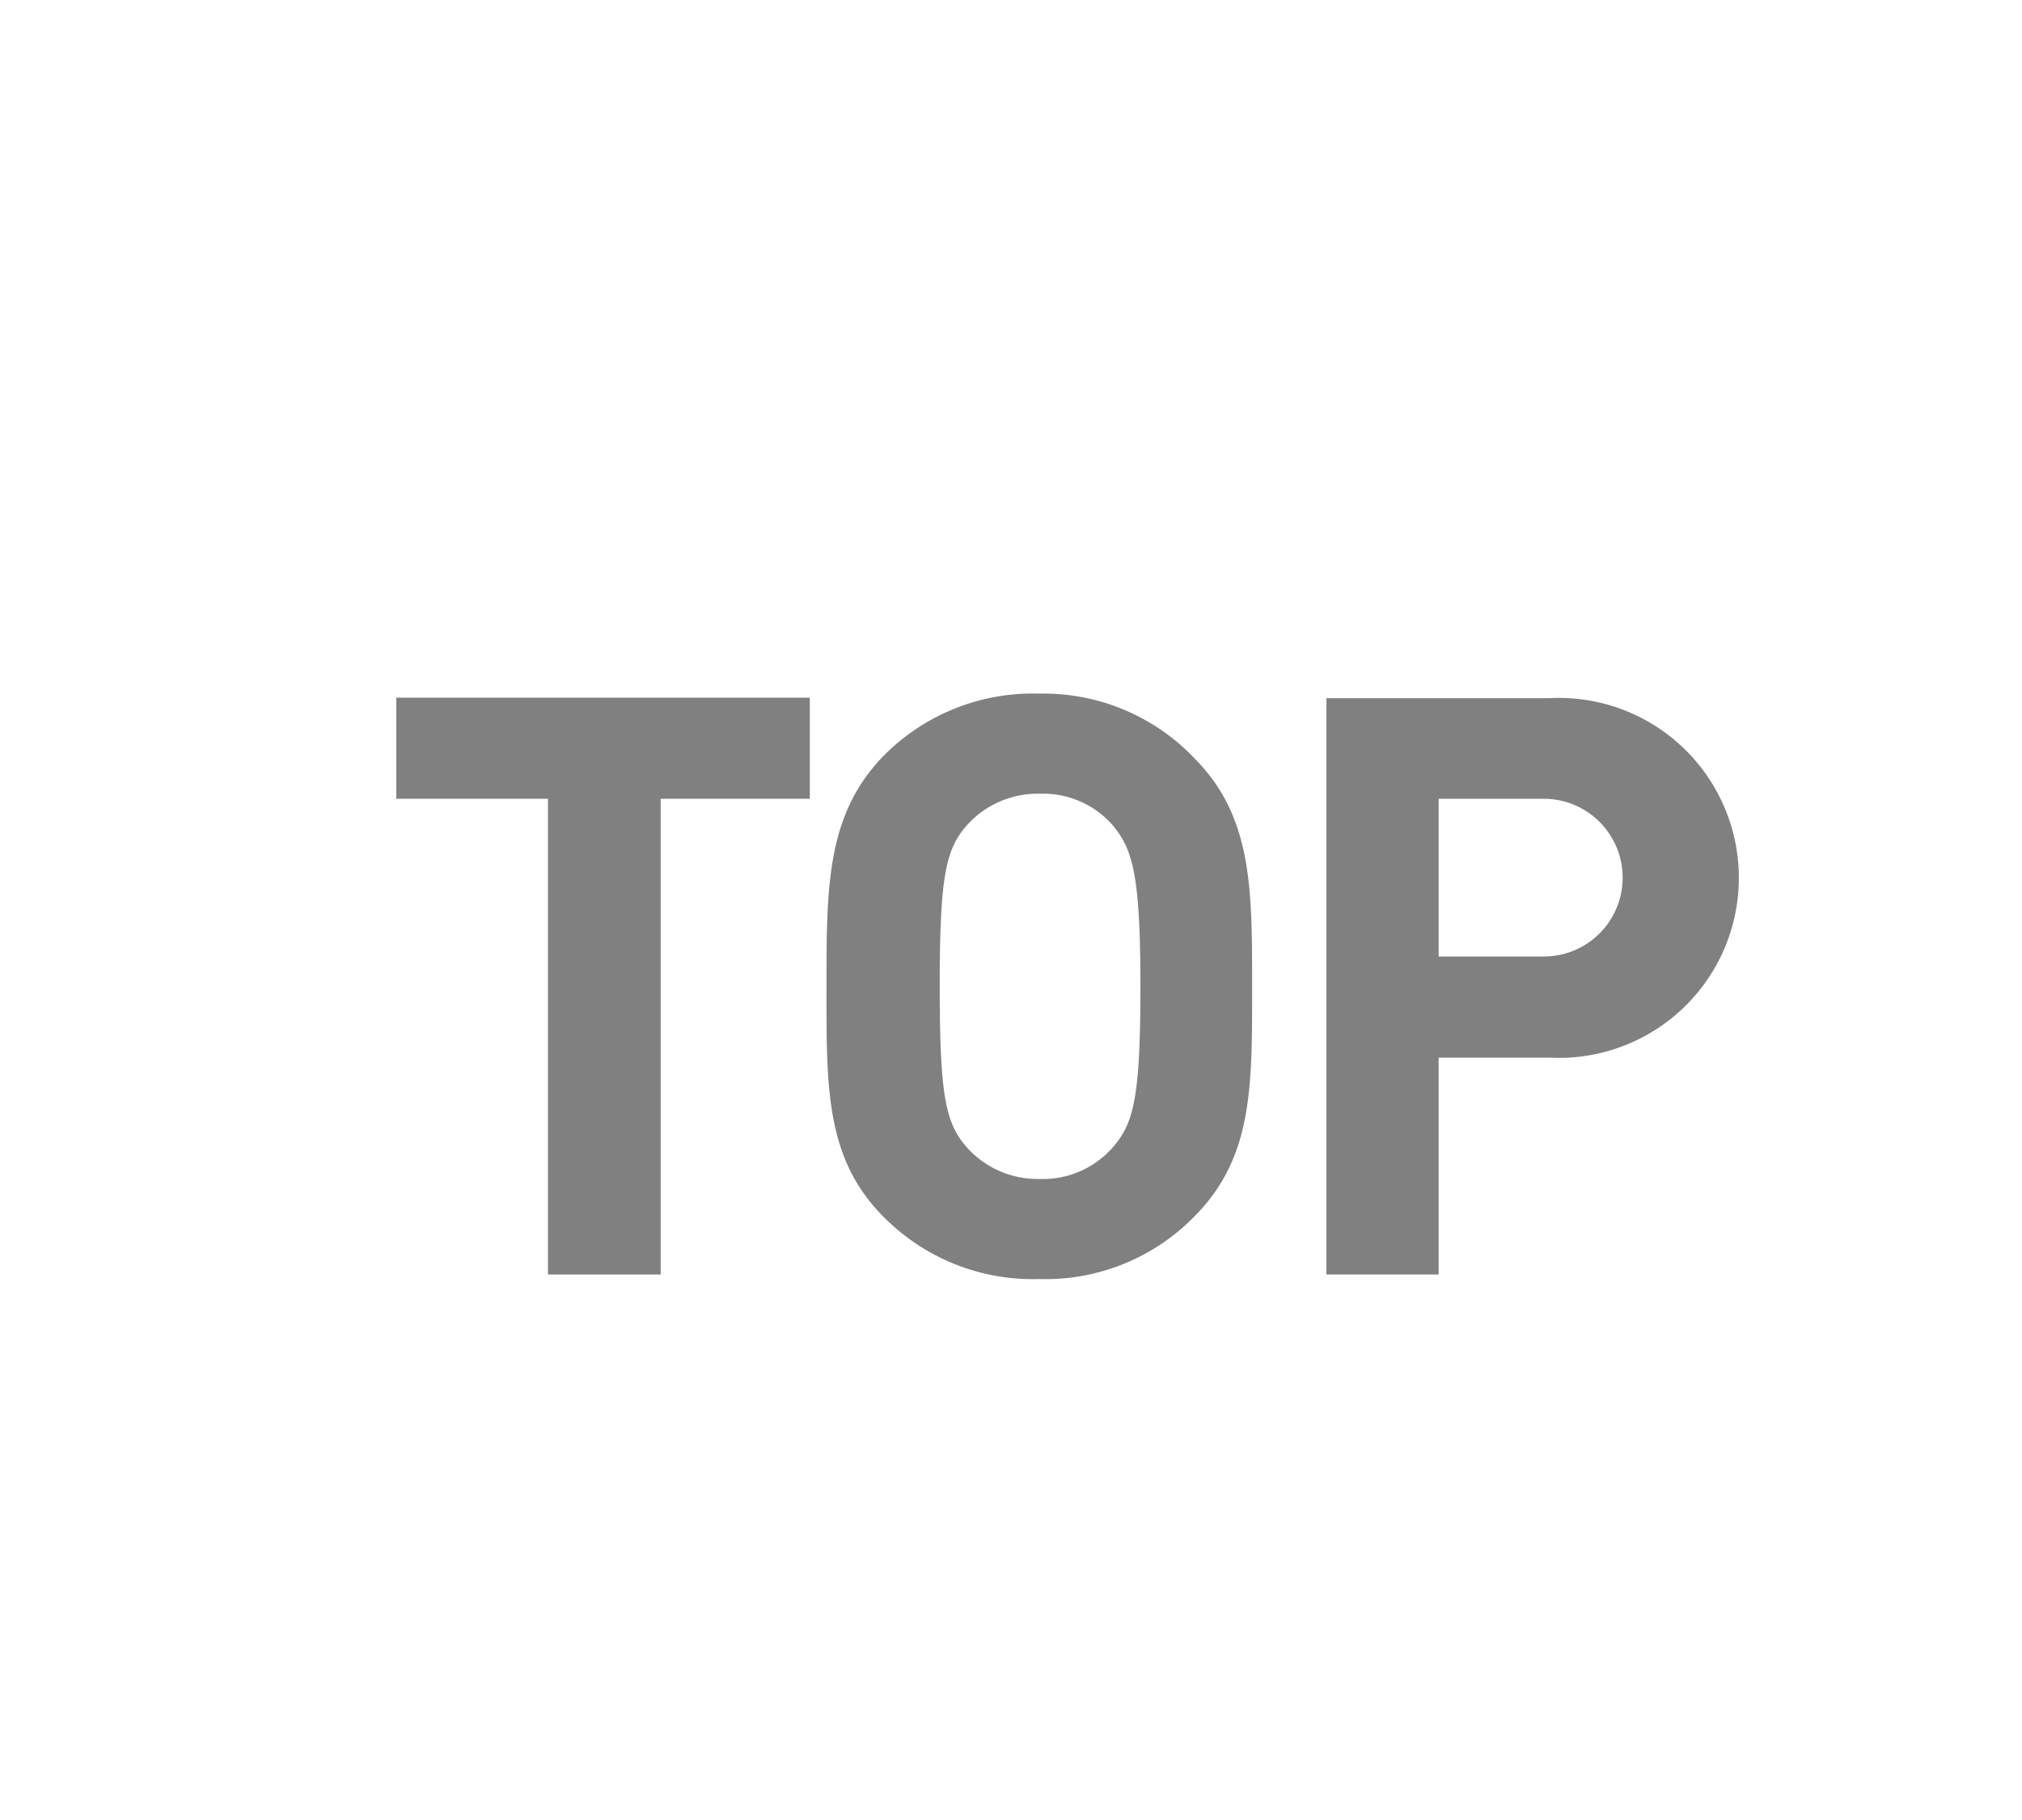
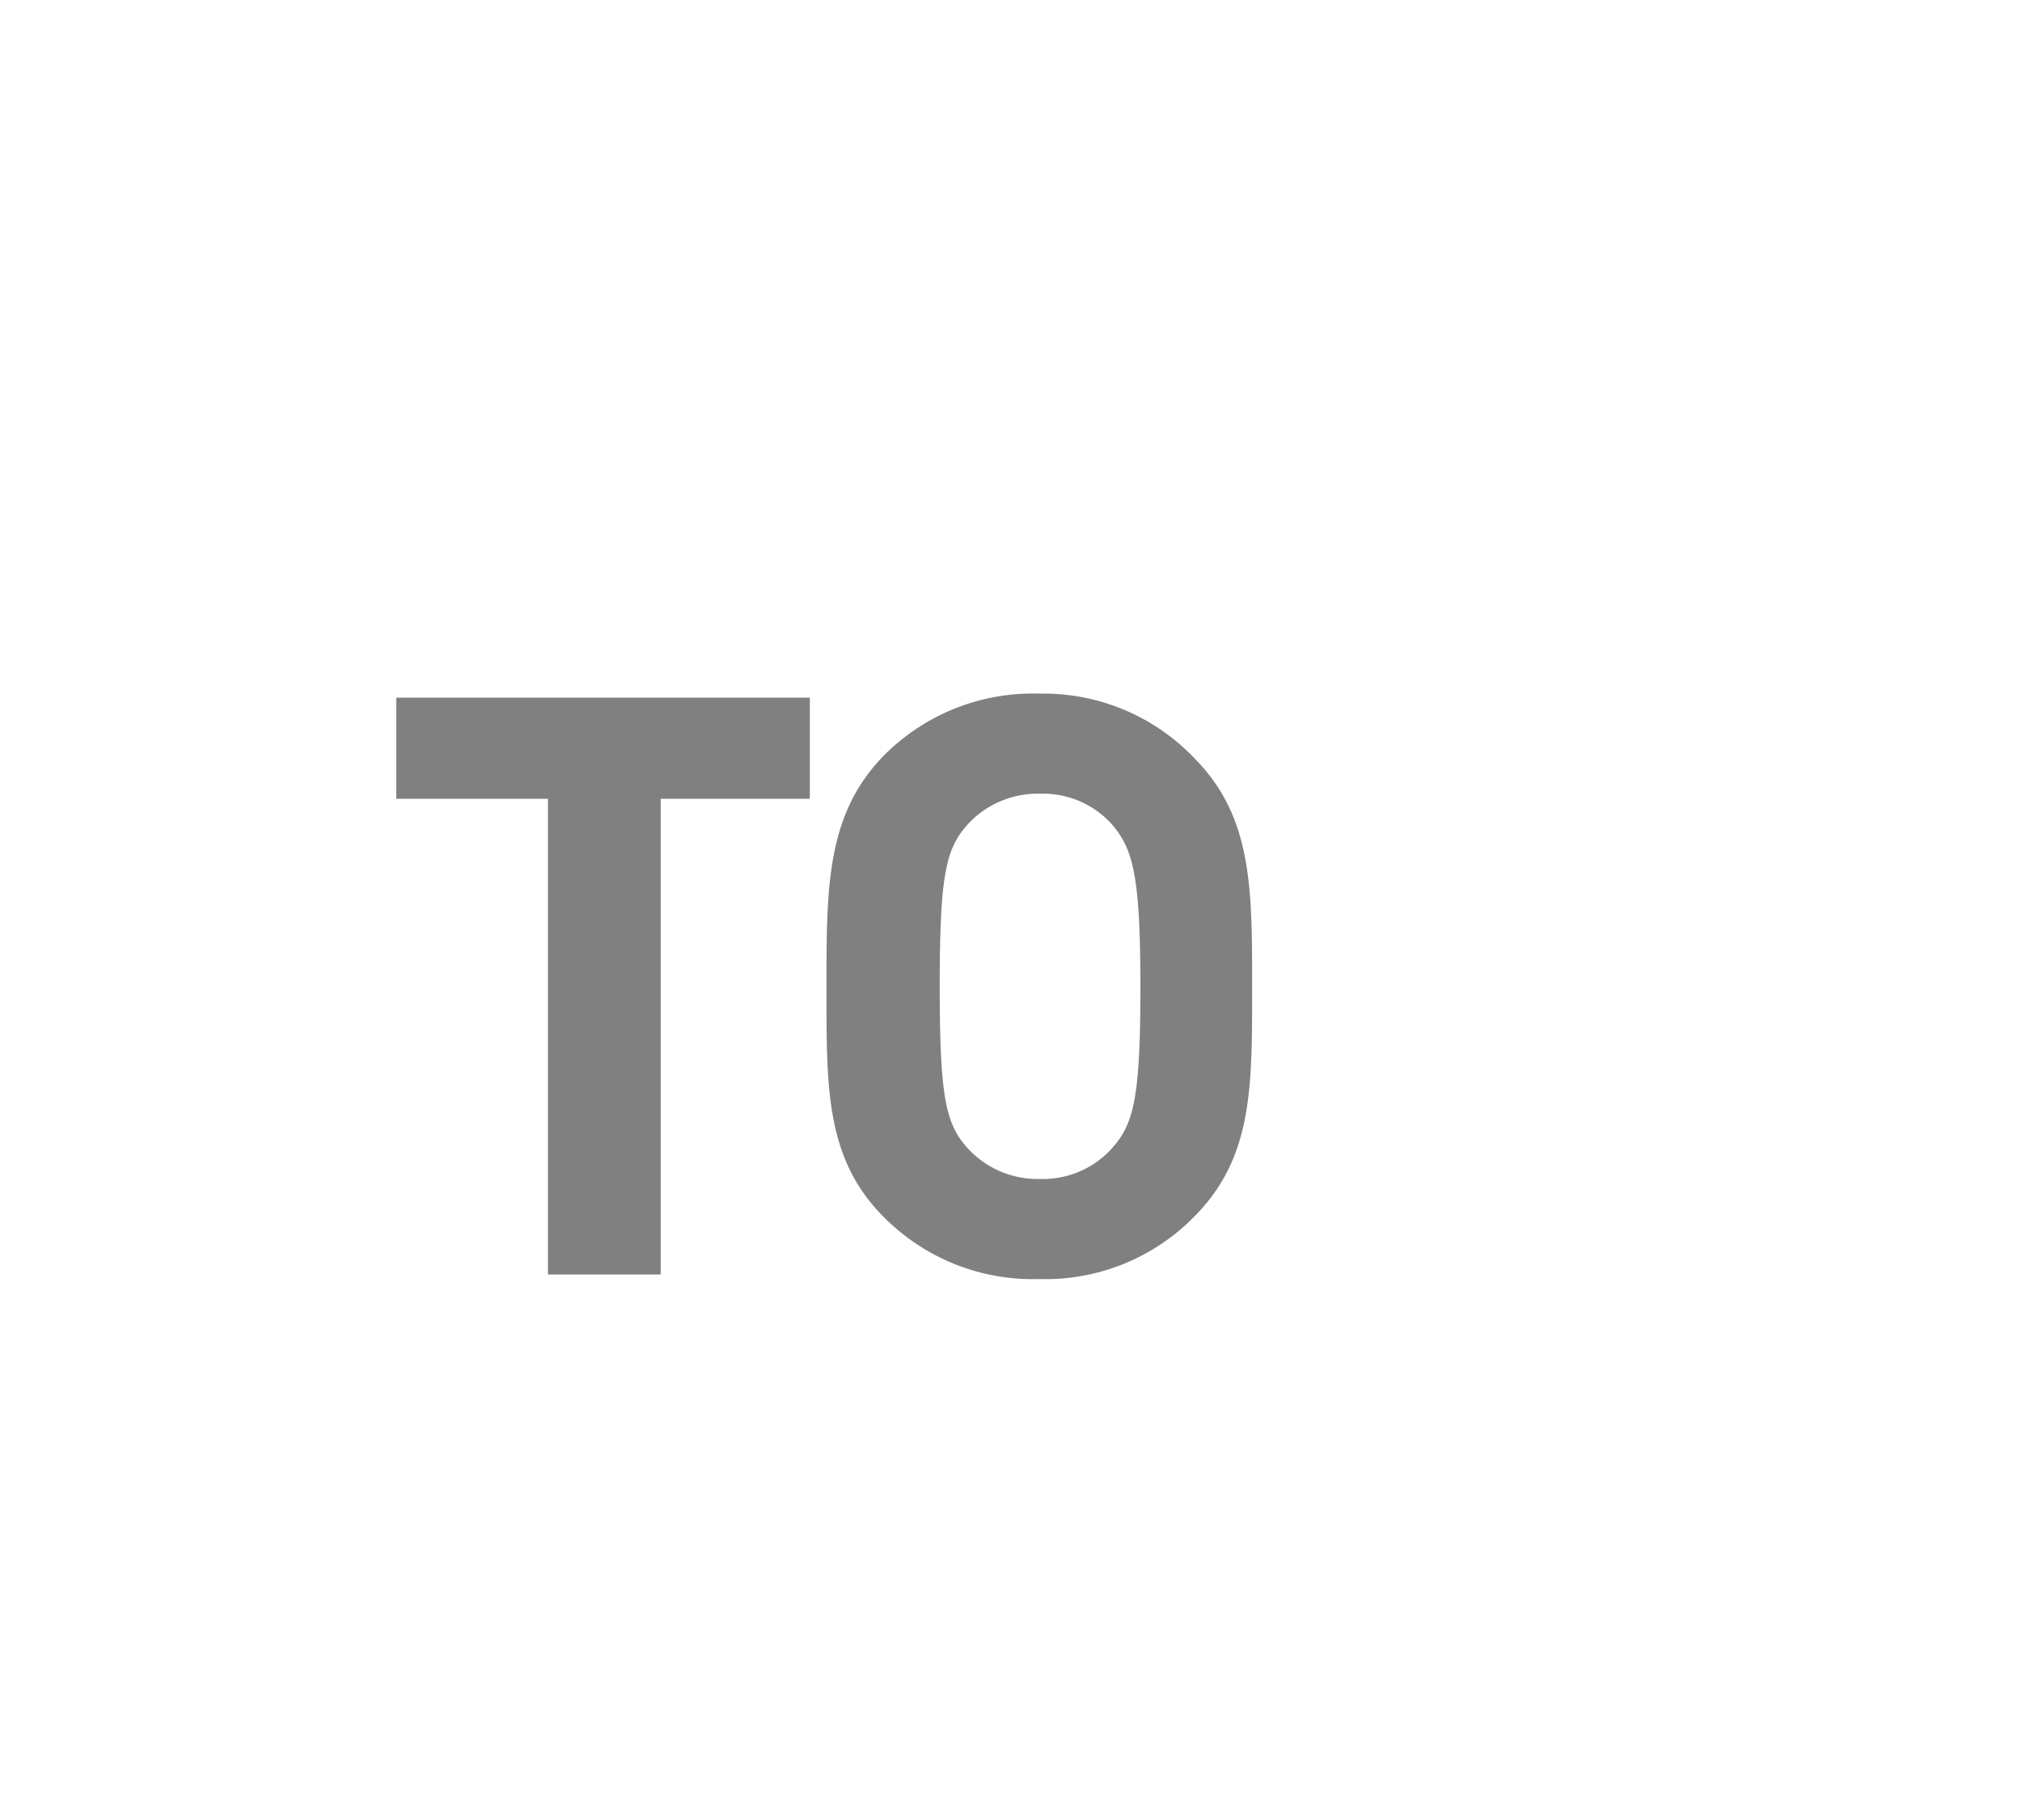
<svg xmlns="http://www.w3.org/2000/svg" viewBox="0 0 40 36">
  <defs>
    <style>.cls-1{fill:#fff;}.cls-2{fill:gray;}</style>
  </defs>
  <g id="Layer_2" data-name="Layer 2">
    <g id="PC_MENU" data-name="PC MENU">
      <rect class="cls-1" width="40" height="36" />
      <path class="cls-2" d="M13.07,15.8v9.41H10.84V15.8h-3v-2h8.18v2Z" />
      <path class="cls-2" d="M23.63,24.06a4.12,4.12,0,0,1-3.07,1.24,4.15,4.15,0,0,1-3.09-1.24c-1.15-1.16-1.12-2.58-1.12-4.55s0-3.39,1.12-4.55a4.15,4.15,0,0,1,3.09-1.24A4.12,4.12,0,0,1,23.63,15c1.15,1.16,1.14,2.58,1.14,4.55S24.78,22.9,23.63,24.06ZM22,16.31a1.83,1.83,0,0,0-1.42-.61,1.88,1.88,0,0,0-1.44.61c-.43.48-.55,1-.55,3.2s.12,2.72.55,3.2a1.88,1.88,0,0,0,1.44.61A1.83,1.83,0,0,0,22,22.71c.43-.48.56-1,.56-3.2S22.41,16.79,22,16.31Z" />
-       <path class="cls-2" d="M30.65,20.92H28.46v4.29H26.24V13.81h4.41a3.56,3.56,0,1,1,0,7.11Zm-.11-5.12H28.46v3.12h2.08a1.56,1.56,0,1,0,0-3.12Z" />
    </g>
  </g>
</svg>